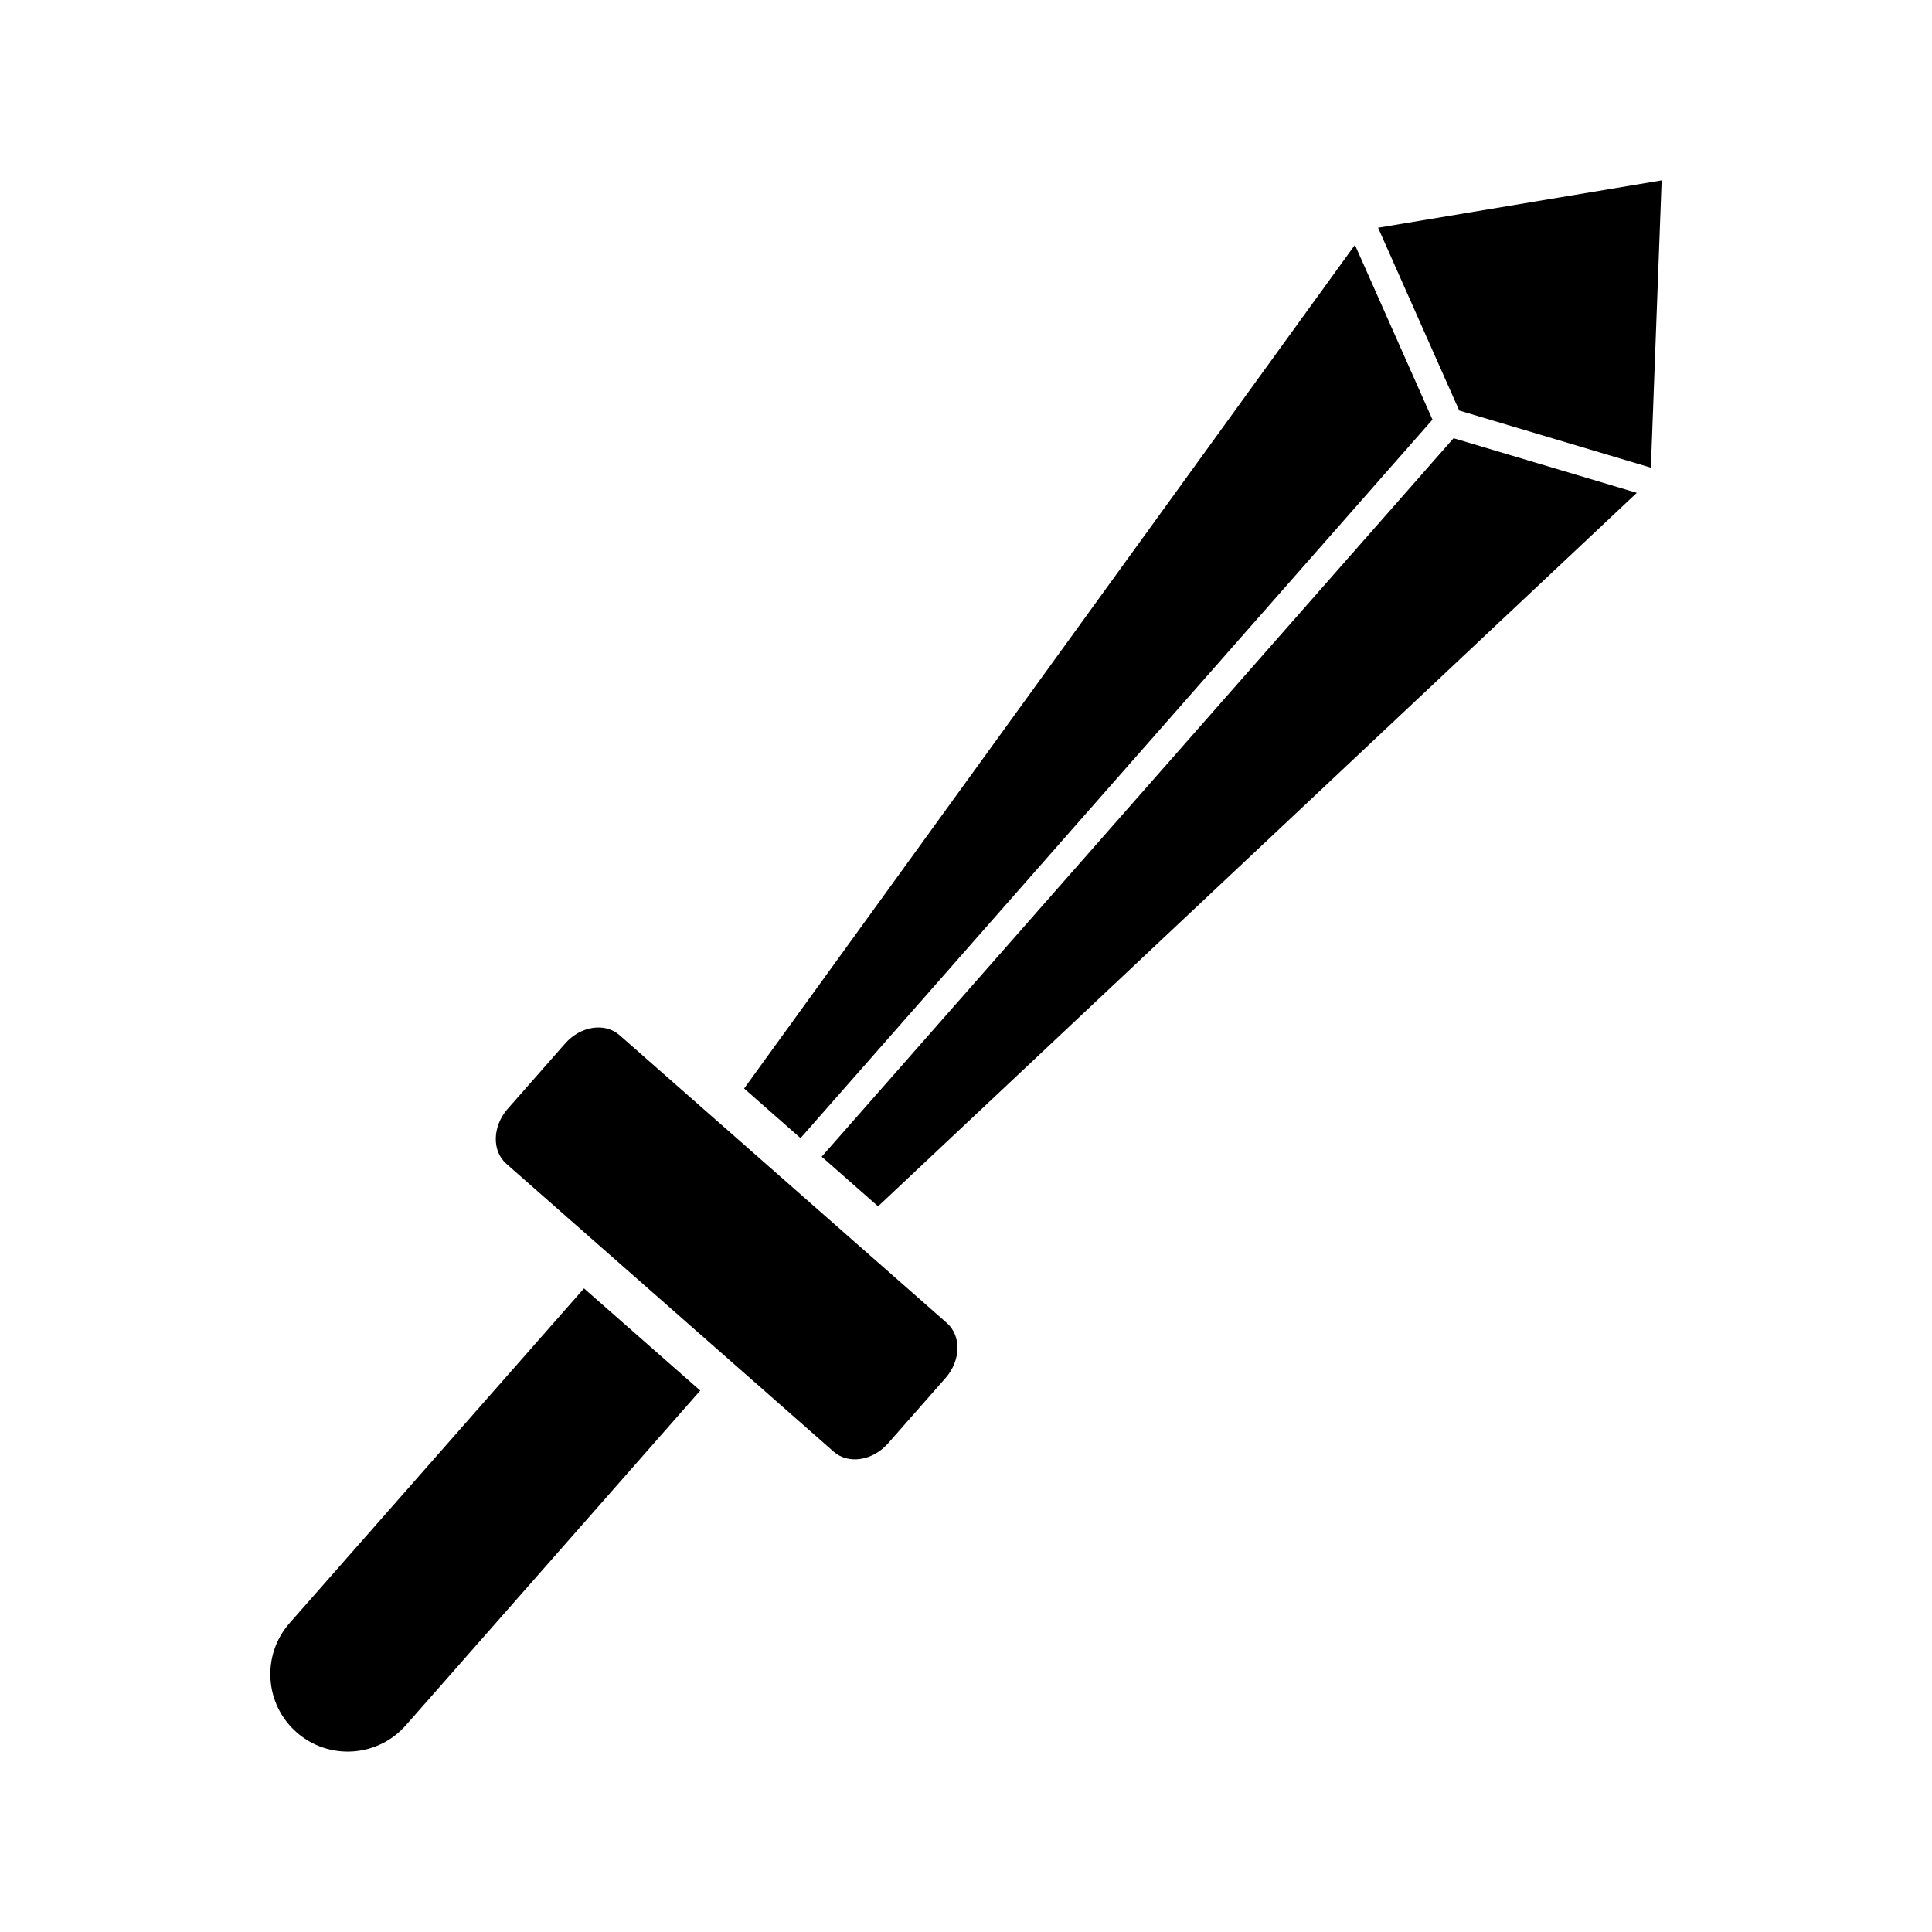
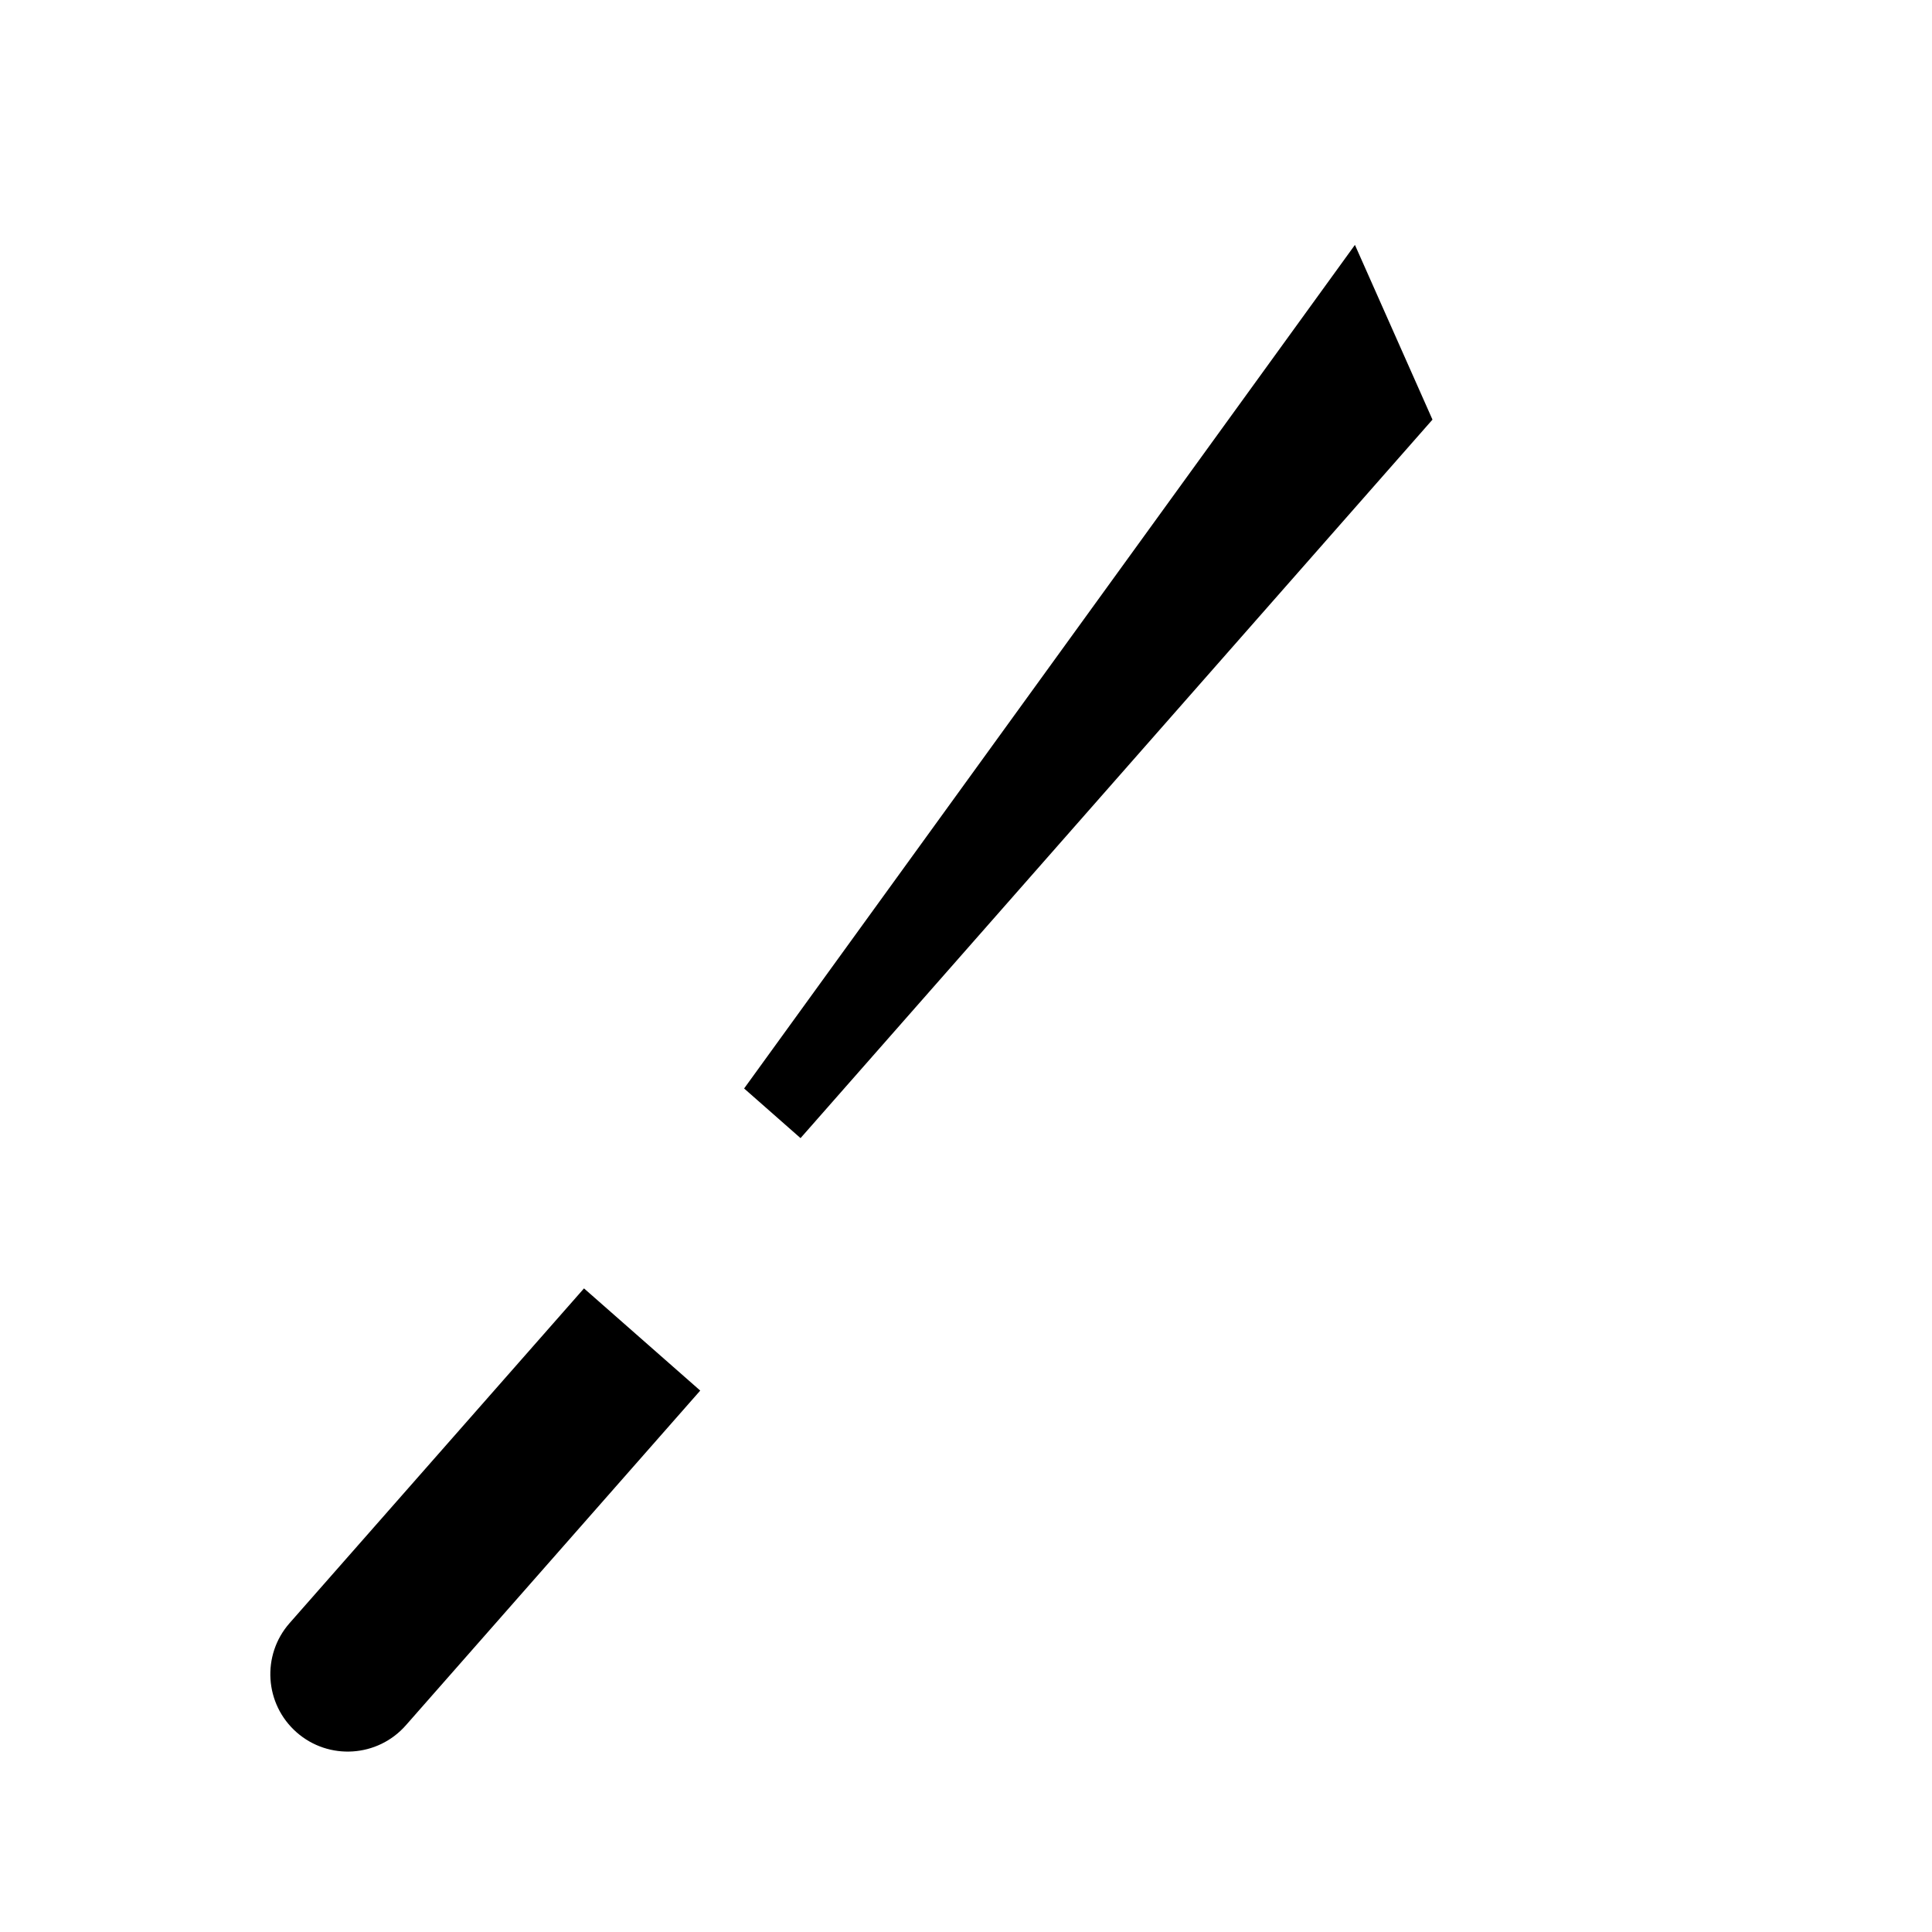
<svg xmlns="http://www.w3.org/2000/svg" fill="#000000" width="800px" height="800px" version="1.1" viewBox="144 144 512 512">
  <g>
-     <path d="m379.35 526.5c-4.082 4.637-10.531 5.633-14.414 2.211l-86.738-76.285c-3.883-3.414-3.723-9.945 0.352-14.586l15.219-17.305c4.082-4.641 10.535-5.633 14.418-2.211l86.742 76.285c3.883 3.422 3.719 9.949-0.359 14.59z" />
    <path d="m329.57 512.52-78.02 88.707c-7.477 8.5-20.441 9.336-28.945 1.855s-9.336-20.445-1.859-28.945l78.02-88.699z" />
-     <path d="m581.5 267.94-50.793-15.145-21.5-48.441 75.145-12.551z" />
    <path d="m503.07 208.9 20.551 46.305-167.47 190.41-14.953-13.156z" />
-     <path d="m376.7 463.69-14.949-13.156 167.46-190.4 48.559 14.473z" />
  </g>
</svg>